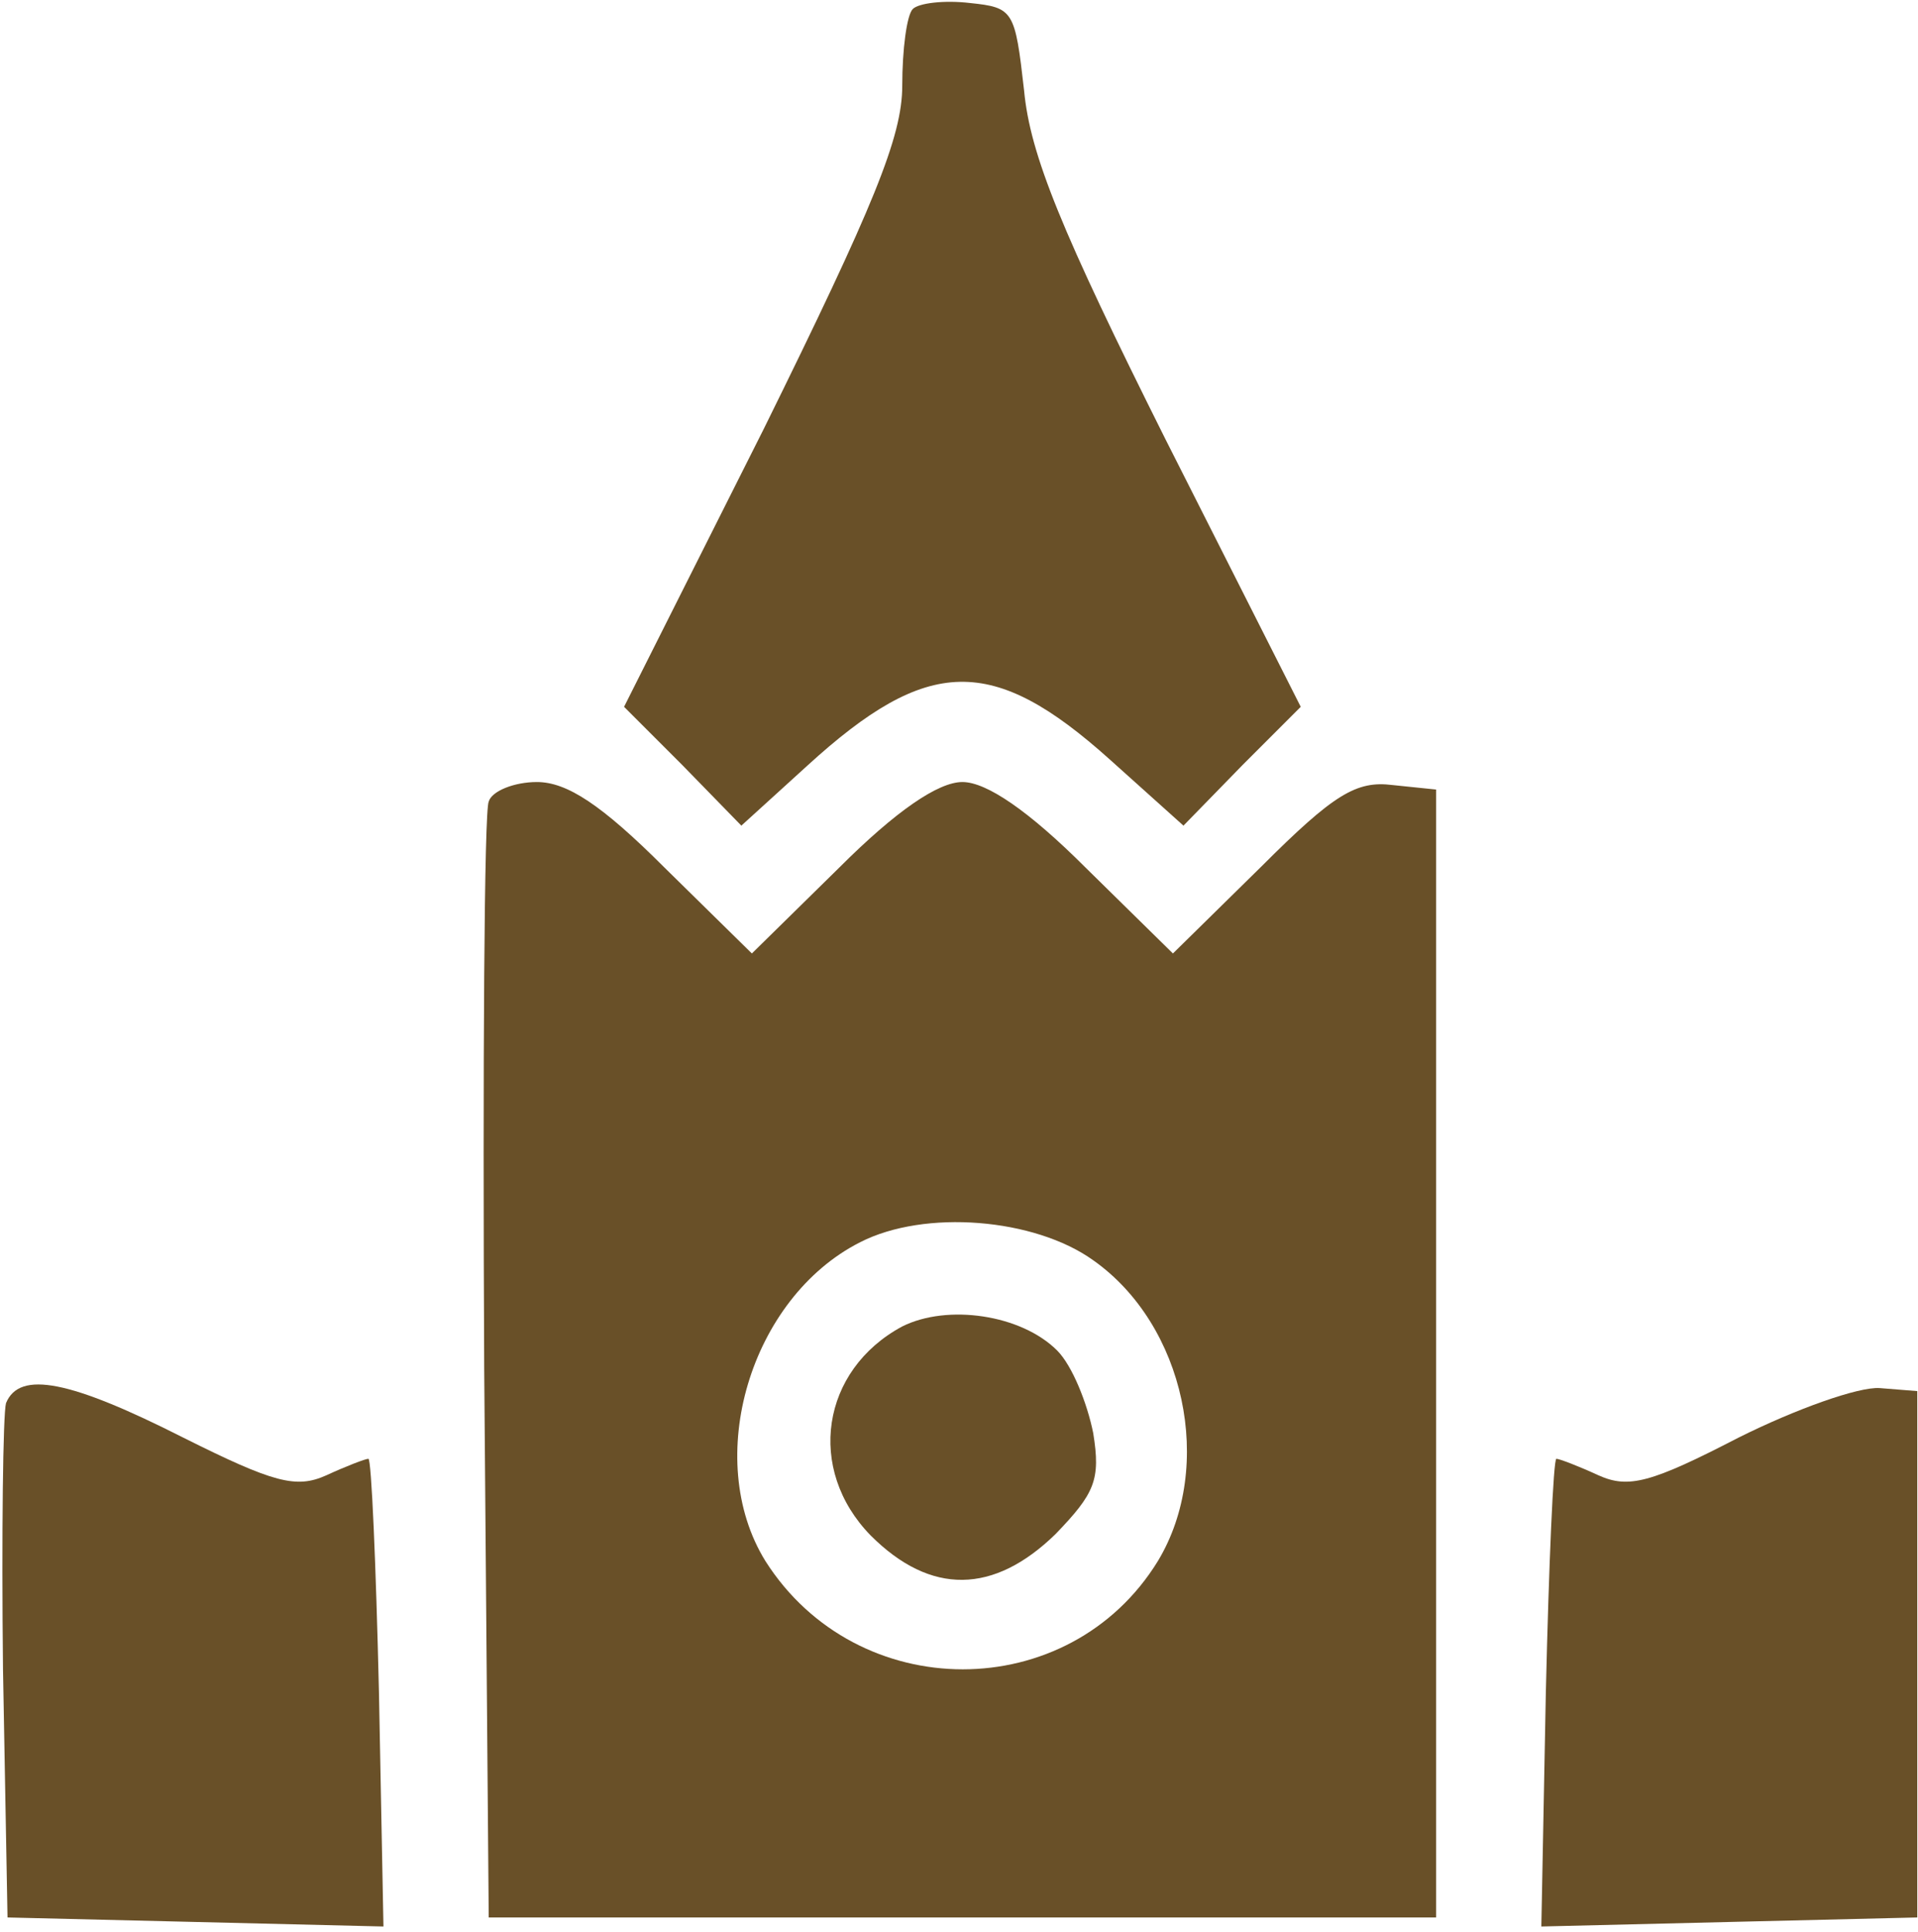
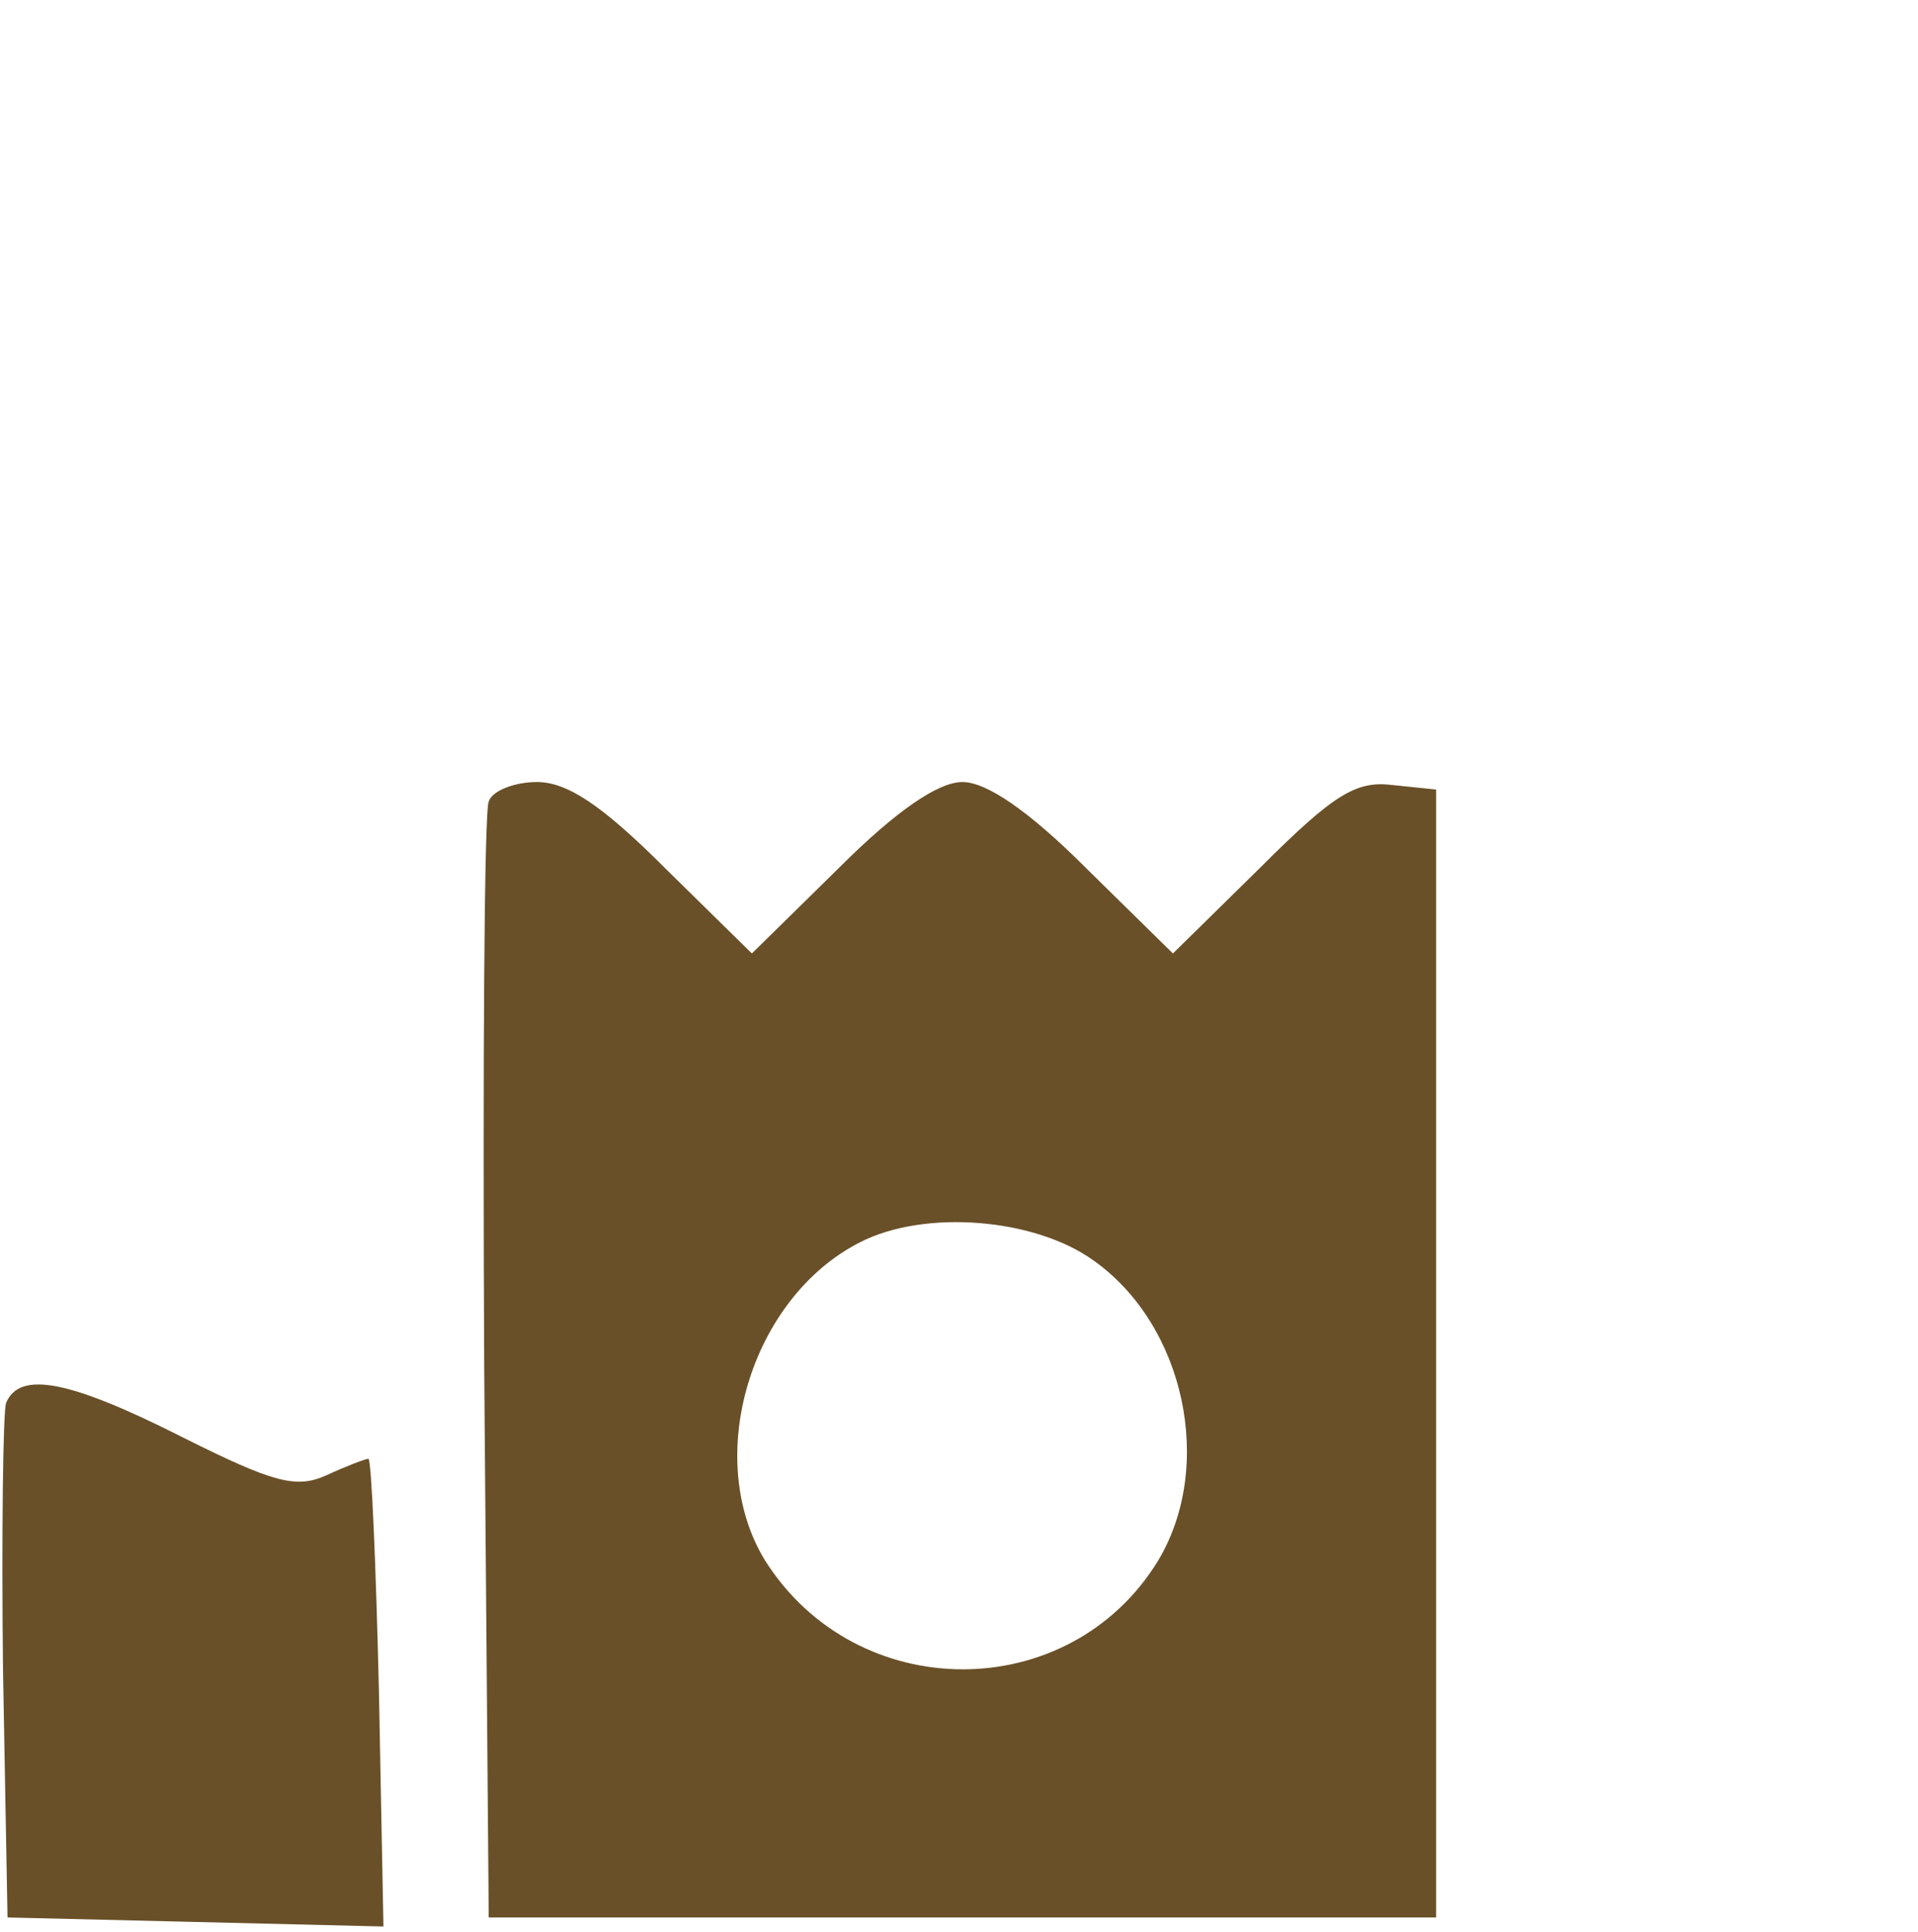
<svg xmlns="http://www.w3.org/2000/svg" width="282" height="284" viewBox="0 0 282 284" fill="none">
-   <path d="M134.204 1.326C133.32 2.21 132.656 7.295 132.656 12.602C132.656 20.119 128.455 30.289 112.316 63.011L91.754 103.913L100.377 112.536L108.999 121.38L118.727 112.536C136.415 96.396 145.922 96.175 163.167 111.652L174.001 121.38L182.623 112.536L191.246 103.913L171.348 64.559C156.092 34.048 151.449 22.772 150.565 13.265C149.238 1.547 149.017 1.105 142.605 0.442C138.847 -0.001 135.088 0.442 134.204 1.326Z" fill="#695028" />
  <path d="M71.856 117.843C71.192 119.17 70.971 156.755 71.192 201.195L71.856 281.895H141.5H211.145V198.984V116.074L204.733 115.411C199.427 114.748 196.11 116.738 185.498 127.35L172.453 140.173L159.63 127.571C151.228 119.17 145.038 114.969 141.5 114.969C137.963 114.969 131.772 119.17 123.37 127.571L110.547 140.173L97.724 127.571C88.438 118.285 83.352 114.969 78.931 114.969C75.614 114.969 72.298 116.295 71.856 117.843ZM160.735 185.277C174.222 194.784 178.644 215.566 170.242 229.495C157.198 250.72 126.024 250.72 112.537 229.495C103.251 214.461 110.326 190.804 126.466 182.623C135.973 177.759 152.113 179.086 160.735 185.277Z" fill="#695028" />
-   <path d="M132.658 195.004C120.719 201.416 118.508 216.008 128.015 225.736C136.859 234.58 146.145 234.359 155.21 225.515C160.958 219.546 161.842 217.556 160.737 210.702C159.852 206.28 157.642 200.753 155.431 198.542C150.124 193.236 139.291 191.688 132.658 195.004Z" fill="#695028" />
  <path d="M0.884 206.28C0.442 207.828 0.221 225.515 0.442 245.414L1.105 281.894L28.742 282.557L56.379 283.221L55.716 248.73C55.273 229.937 54.61 214.461 54.168 214.461C53.726 214.461 50.852 215.566 47.977 216.893C43.556 218.882 40.239 217.998 26.974 211.365C10.391 202.964 2.874 201.416 0.884 206.28Z" fill="#695028" />
-   <path d="M255.584 211.365C242.761 217.998 239.445 218.882 235.023 216.893C232.148 215.566 229.274 214.461 228.832 214.461C228.39 214.461 227.727 229.937 227.284 248.73L226.621 283.221L254.258 282.557L281.895 281.894V243.203V204.511L276.367 204.069C273.272 203.848 263.986 207.164 255.584 211.365Z" fill="#695028" />
</svg>